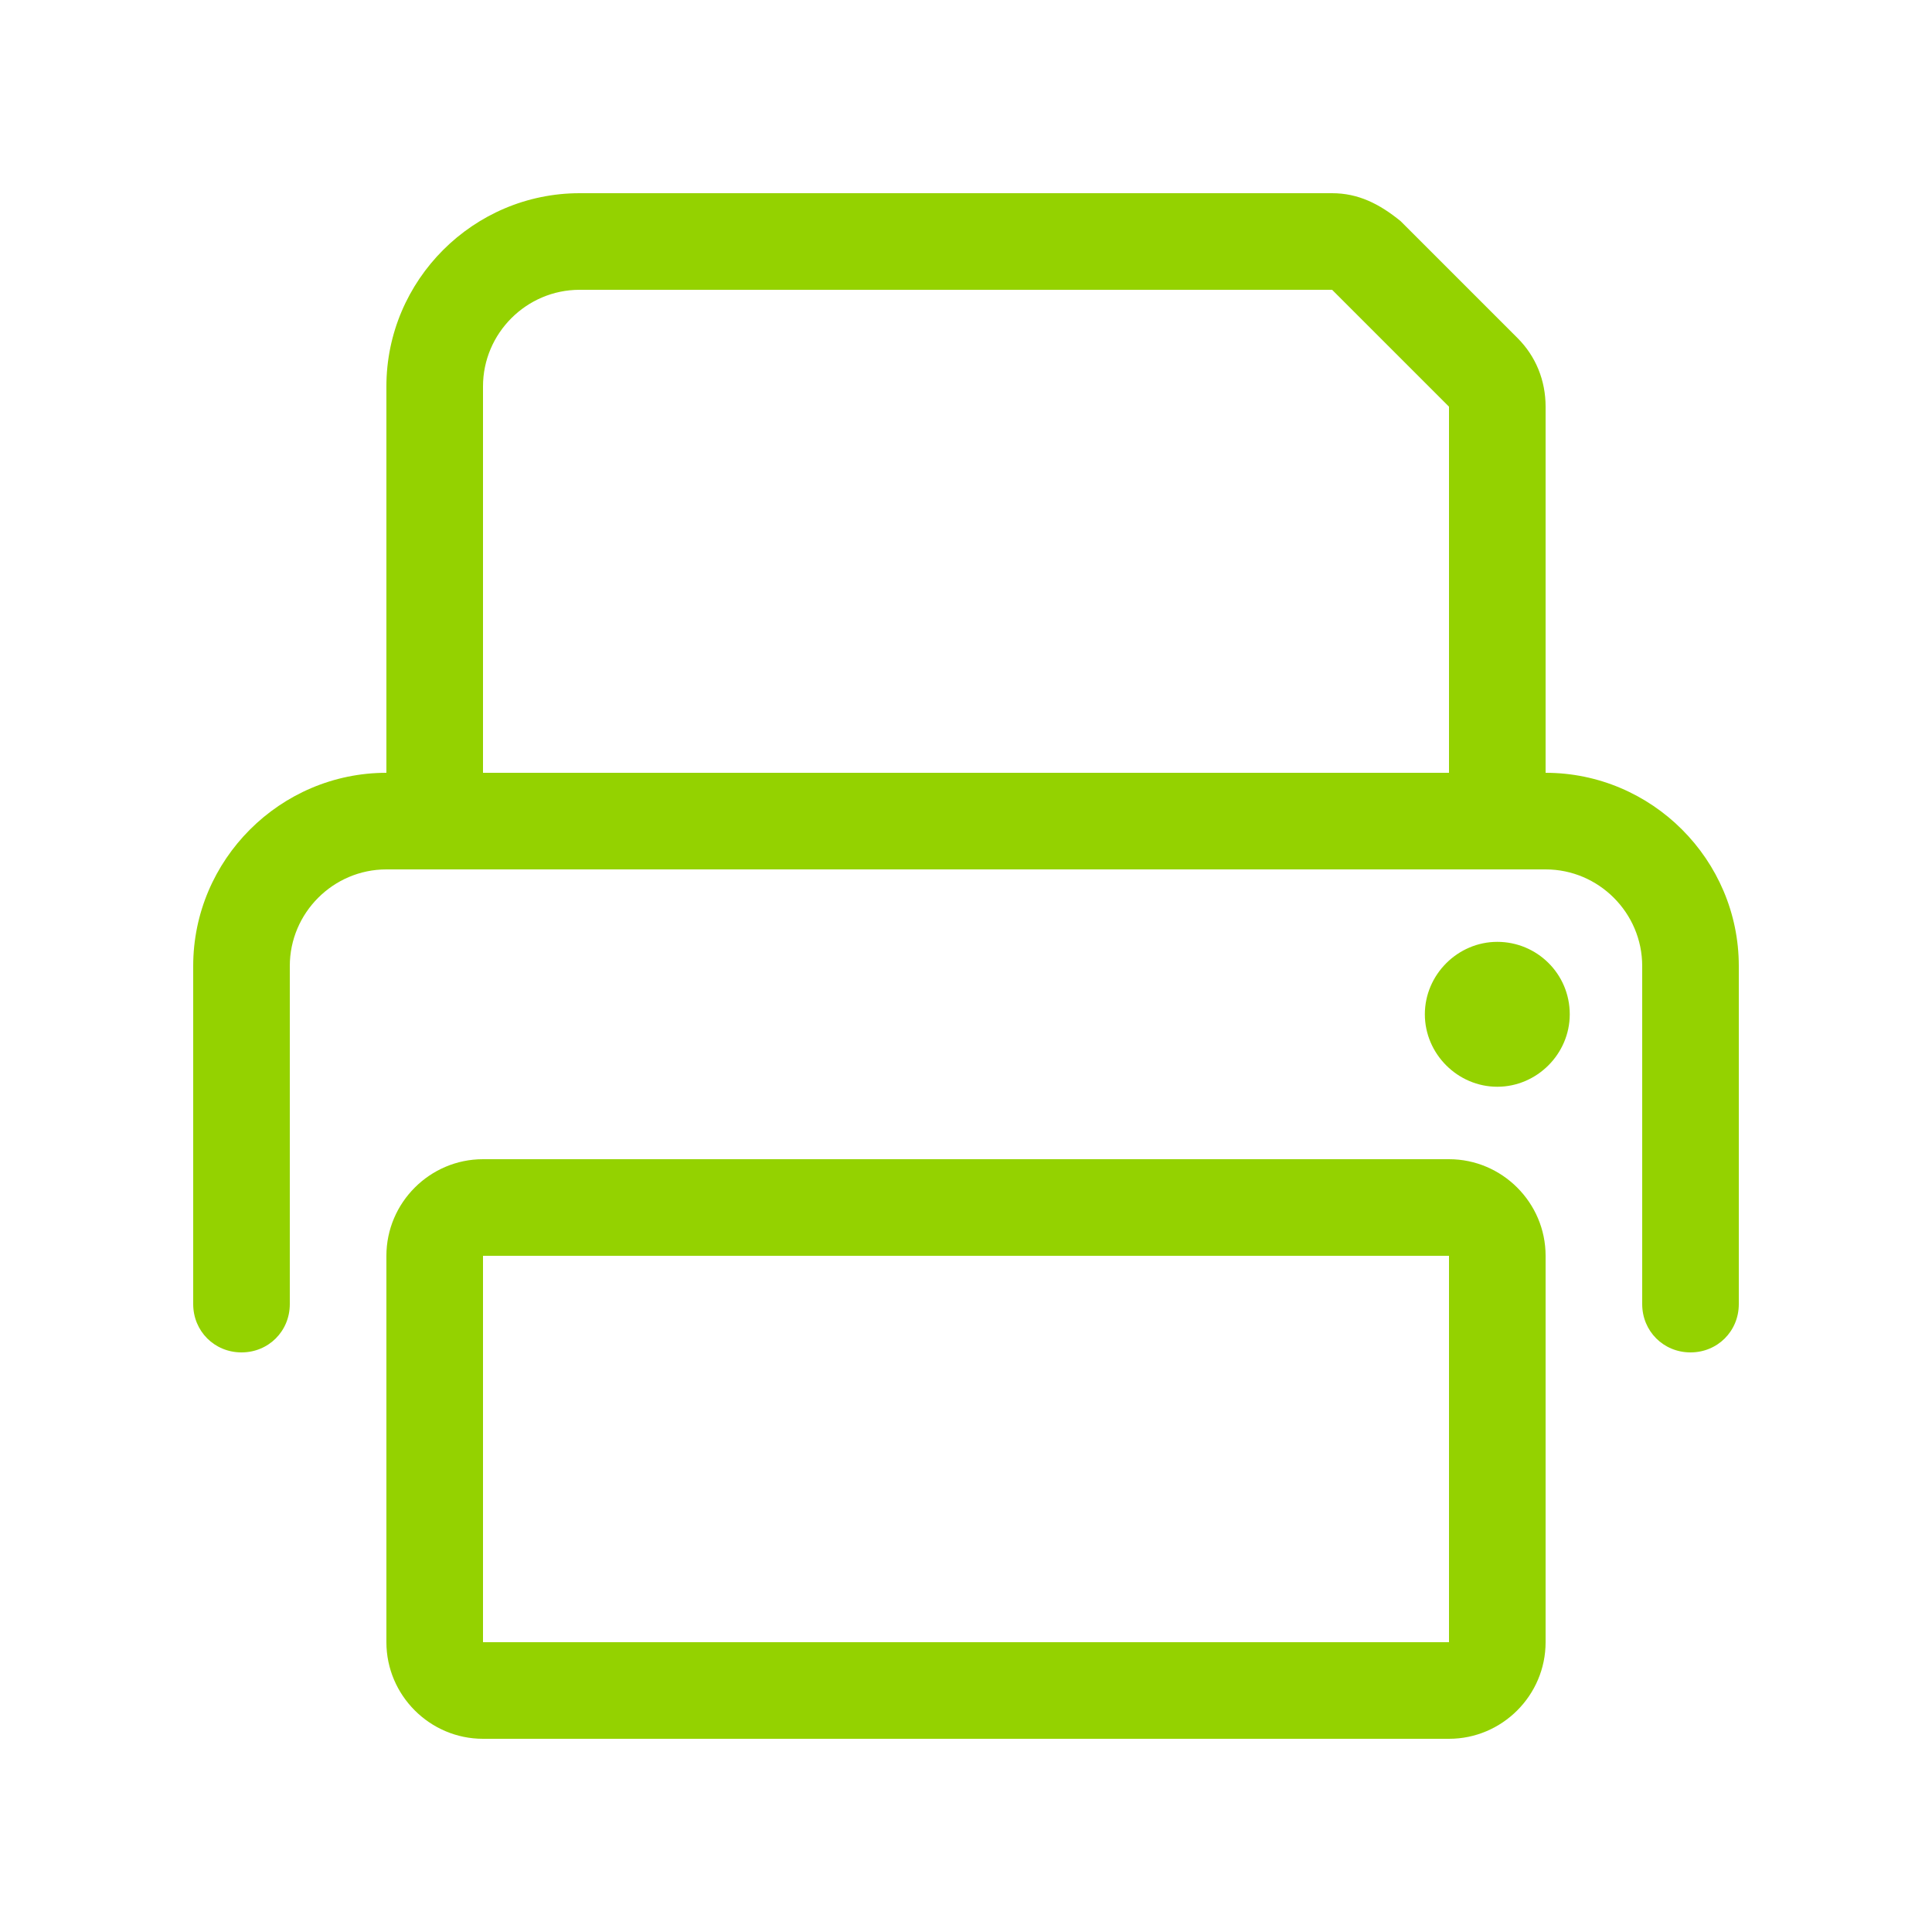
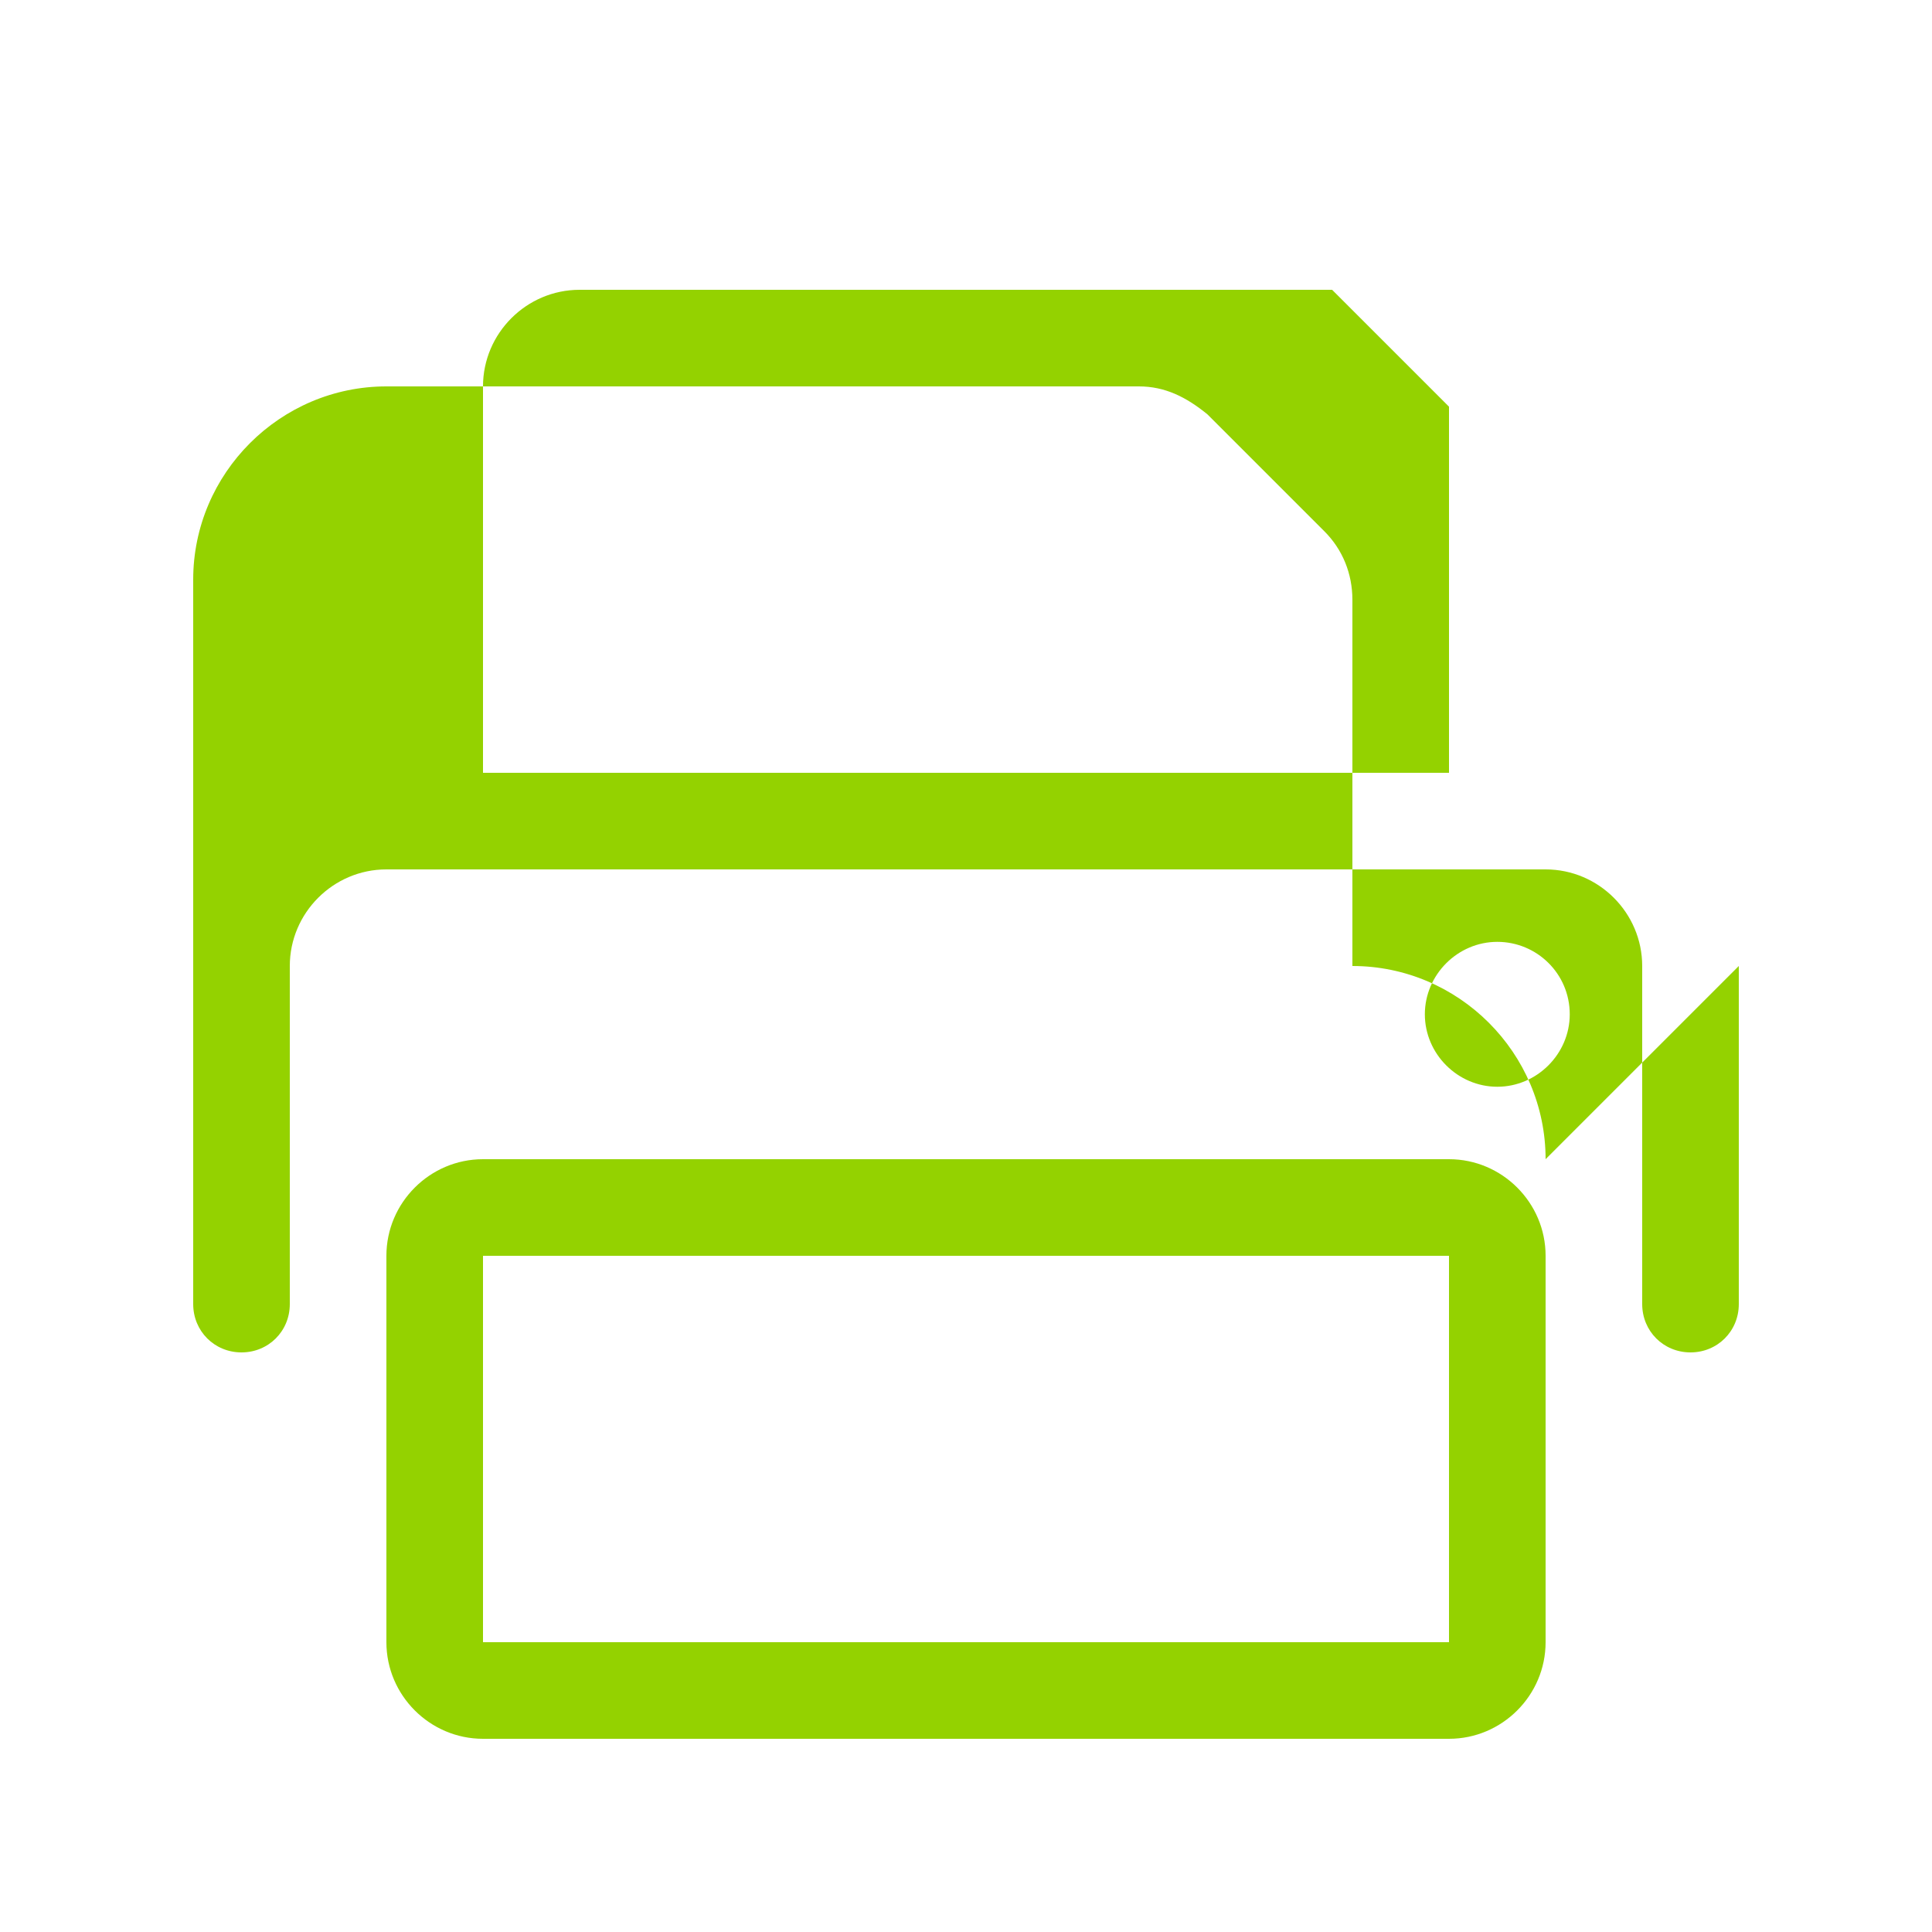
<svg xmlns="http://www.w3.org/2000/svg" id="b" viewBox="0 0 20 20">
  <defs>
    <style>.d{fill:#94d200;}</style>
  </defs>
-   <path class="d" d="m18,10v3.5c0,.28-.22.5-.5.5s-.5-.22-.5-.5v-3.5c0-.55-.45-1-1-1H4c-.55,0-1,.45-1,1v3.5c0,.28-.22.5-.5.5s-.5-.22-.5-.5v-3.5c0-1.1.9-2,2-2v-4c0-1.1.9-2,2-2h7.79c.27,0,.49.11.71.29l1.21,1.21c.19.19.29.44.29.71v3.79c1.1,0,2,.9,2,2Zm-2,3v4c0,.55-.45,1-1,1H5c-.55,0-1-.45-1-1v-4c0-.55.45-1,1-1h10c.55,0,1,.45,1,1Zm-1-8.79l-1.21-1.21h-7.79c-.55,0-1,.45-1,1v4h10v-3.79Zm0,8.79H5v4h10v-4Zm1.25-2.5c0,.41-.34.75-.75.75s-.75-.34-.75-.75.34-.75.75-.75.75.33.75.75Z" />
+   <path class="d" d="m18,10v3.5c0,.28-.22.5-.5.5s-.5-.22-.5-.5v-3.5c0-.55-.45-1-1-1H4c-.55,0-1,.45-1,1v3.5c0,.28-.22.5-.5.5s-.5-.22-.5-.5v-3.5v-4c0-1.1.9-2,2-2h7.79c.27,0,.49.11.71.29l1.21,1.21c.19.19.29.44.29.71v3.79c1.1,0,2,.9,2,2Zm-2,3v4c0,.55-.45,1-1,1H5c-.55,0-1-.45-1-1v-4c0-.55.45-1,1-1h10c.55,0,1,.45,1,1Zm-1-8.79l-1.21-1.21h-7.79c-.55,0-1,.45-1,1v4h10v-3.79Zm0,8.79H5v4h10v-4Zm1.25-2.5c0,.41-.34.75-.75.75s-.75-.34-.75-.75.34-.75.75-.75.75.33.75.75Z" />
</svg>